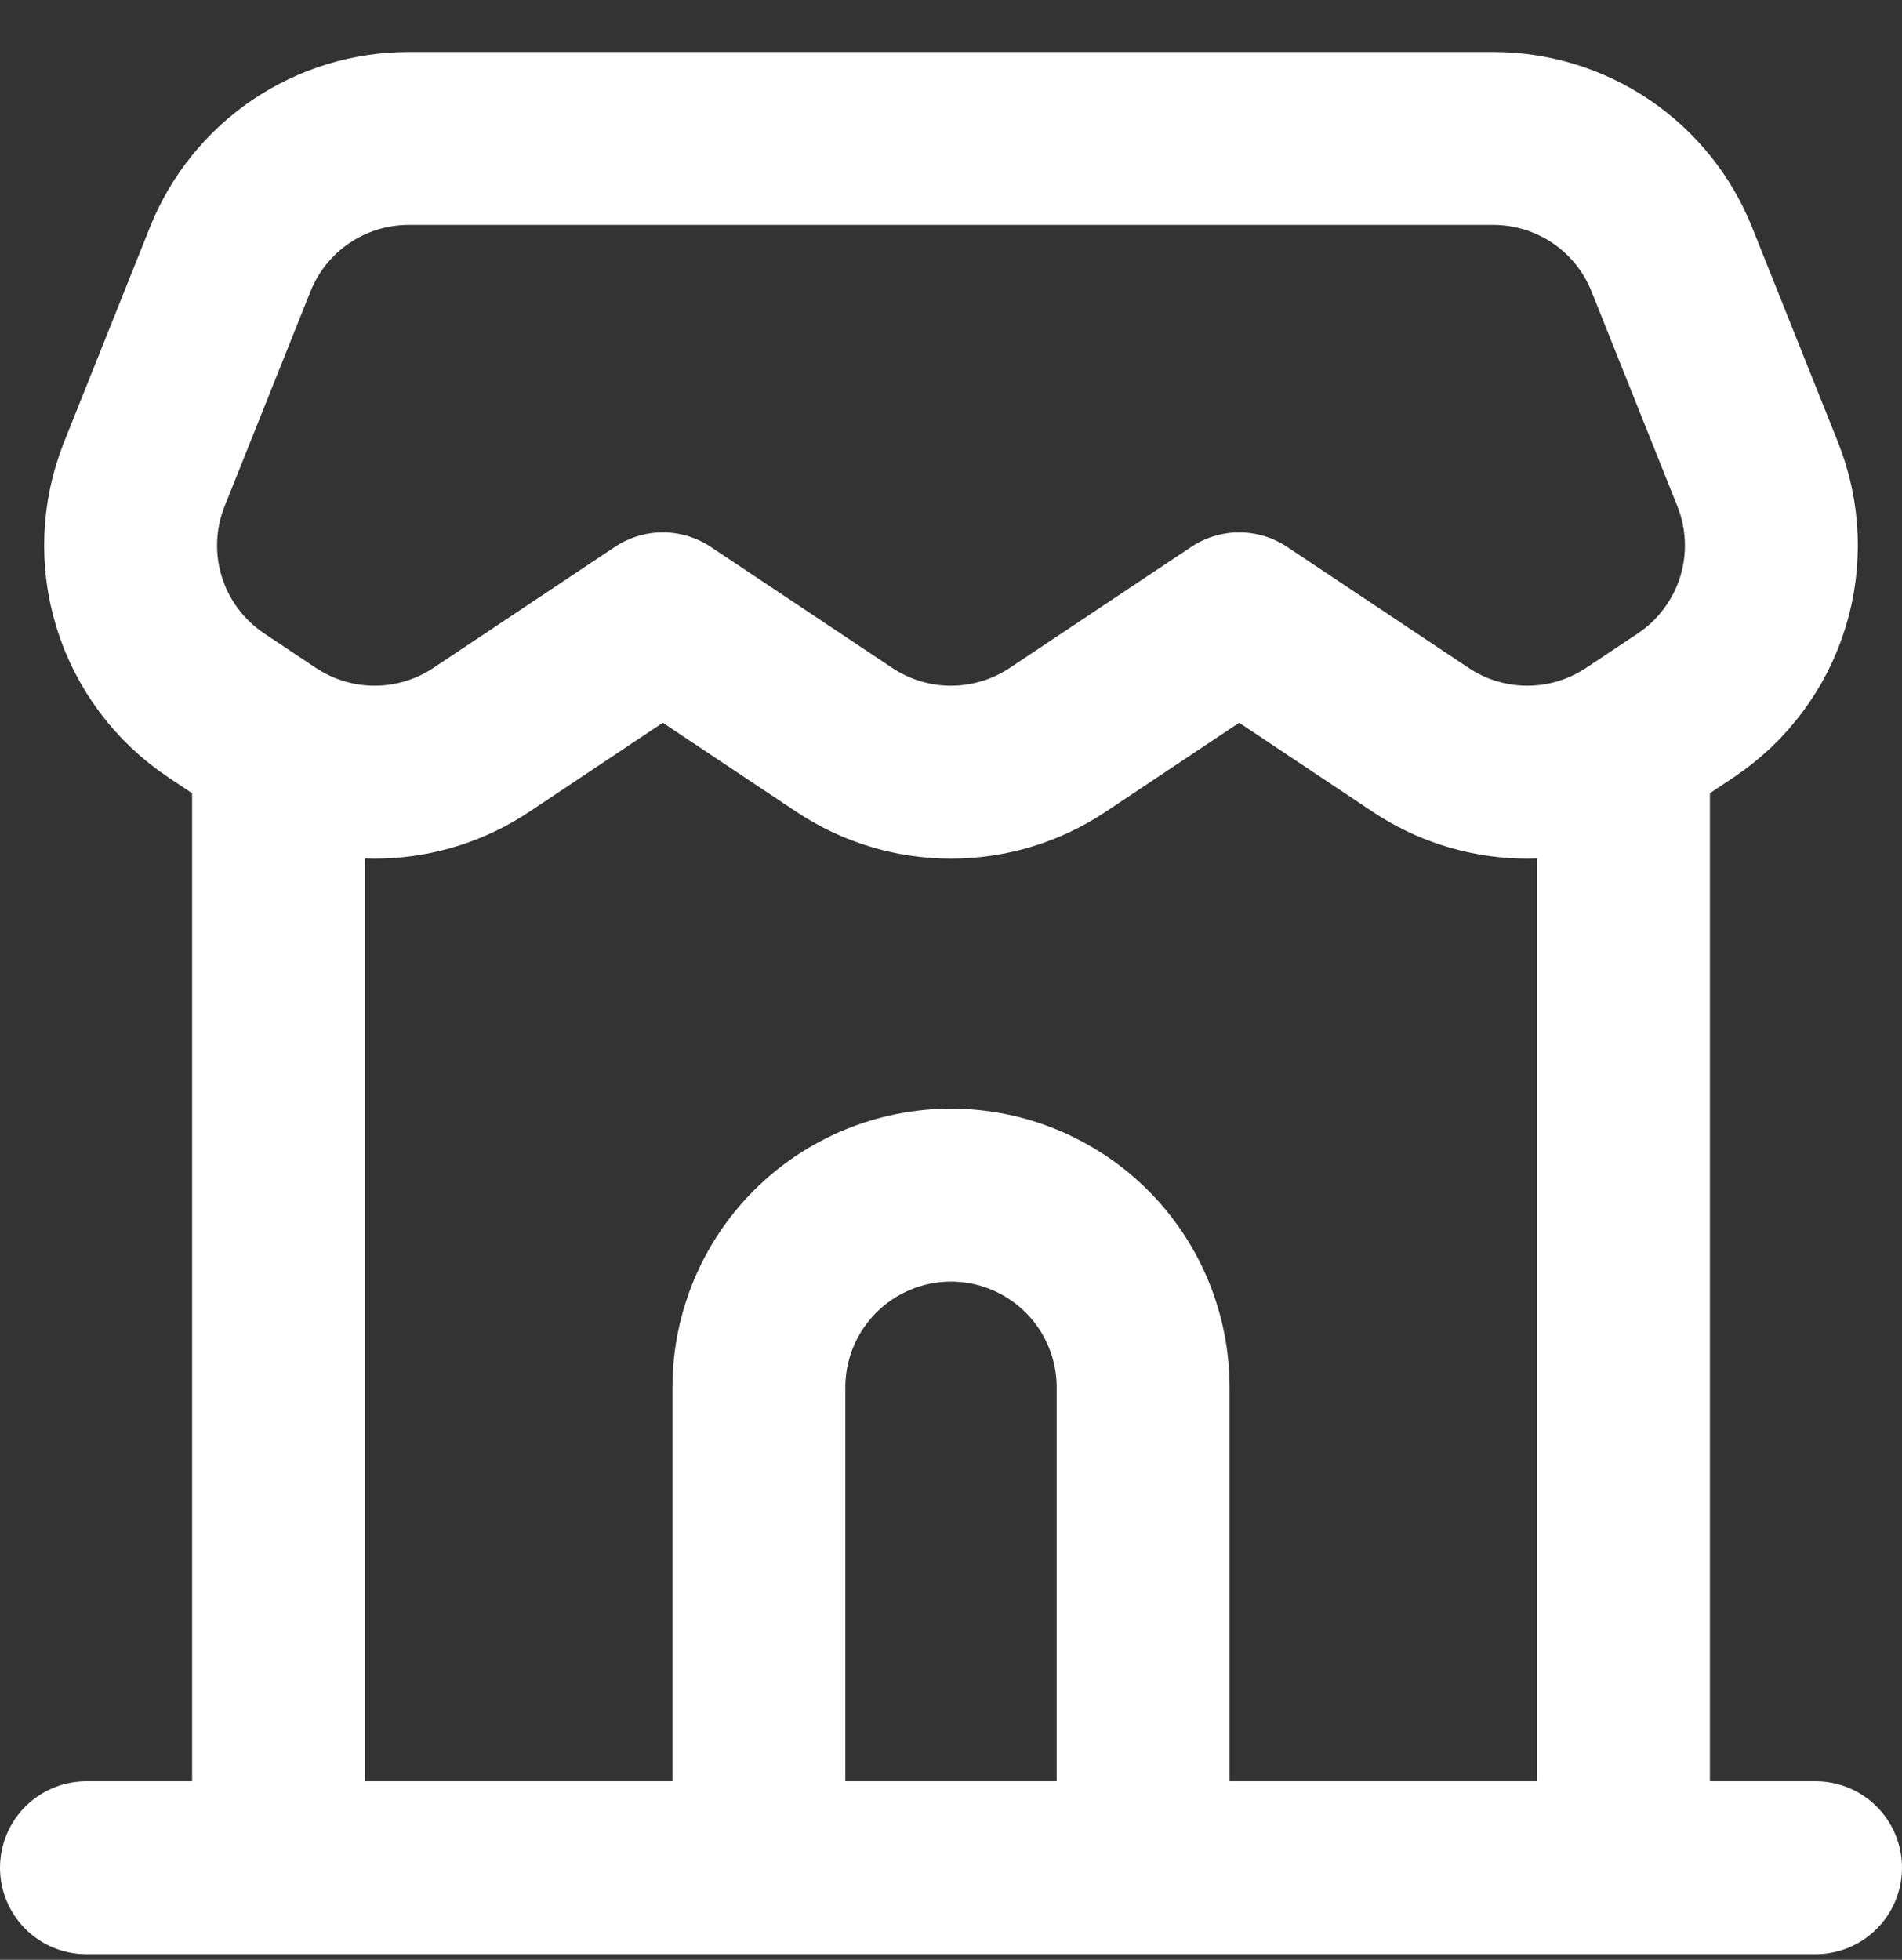
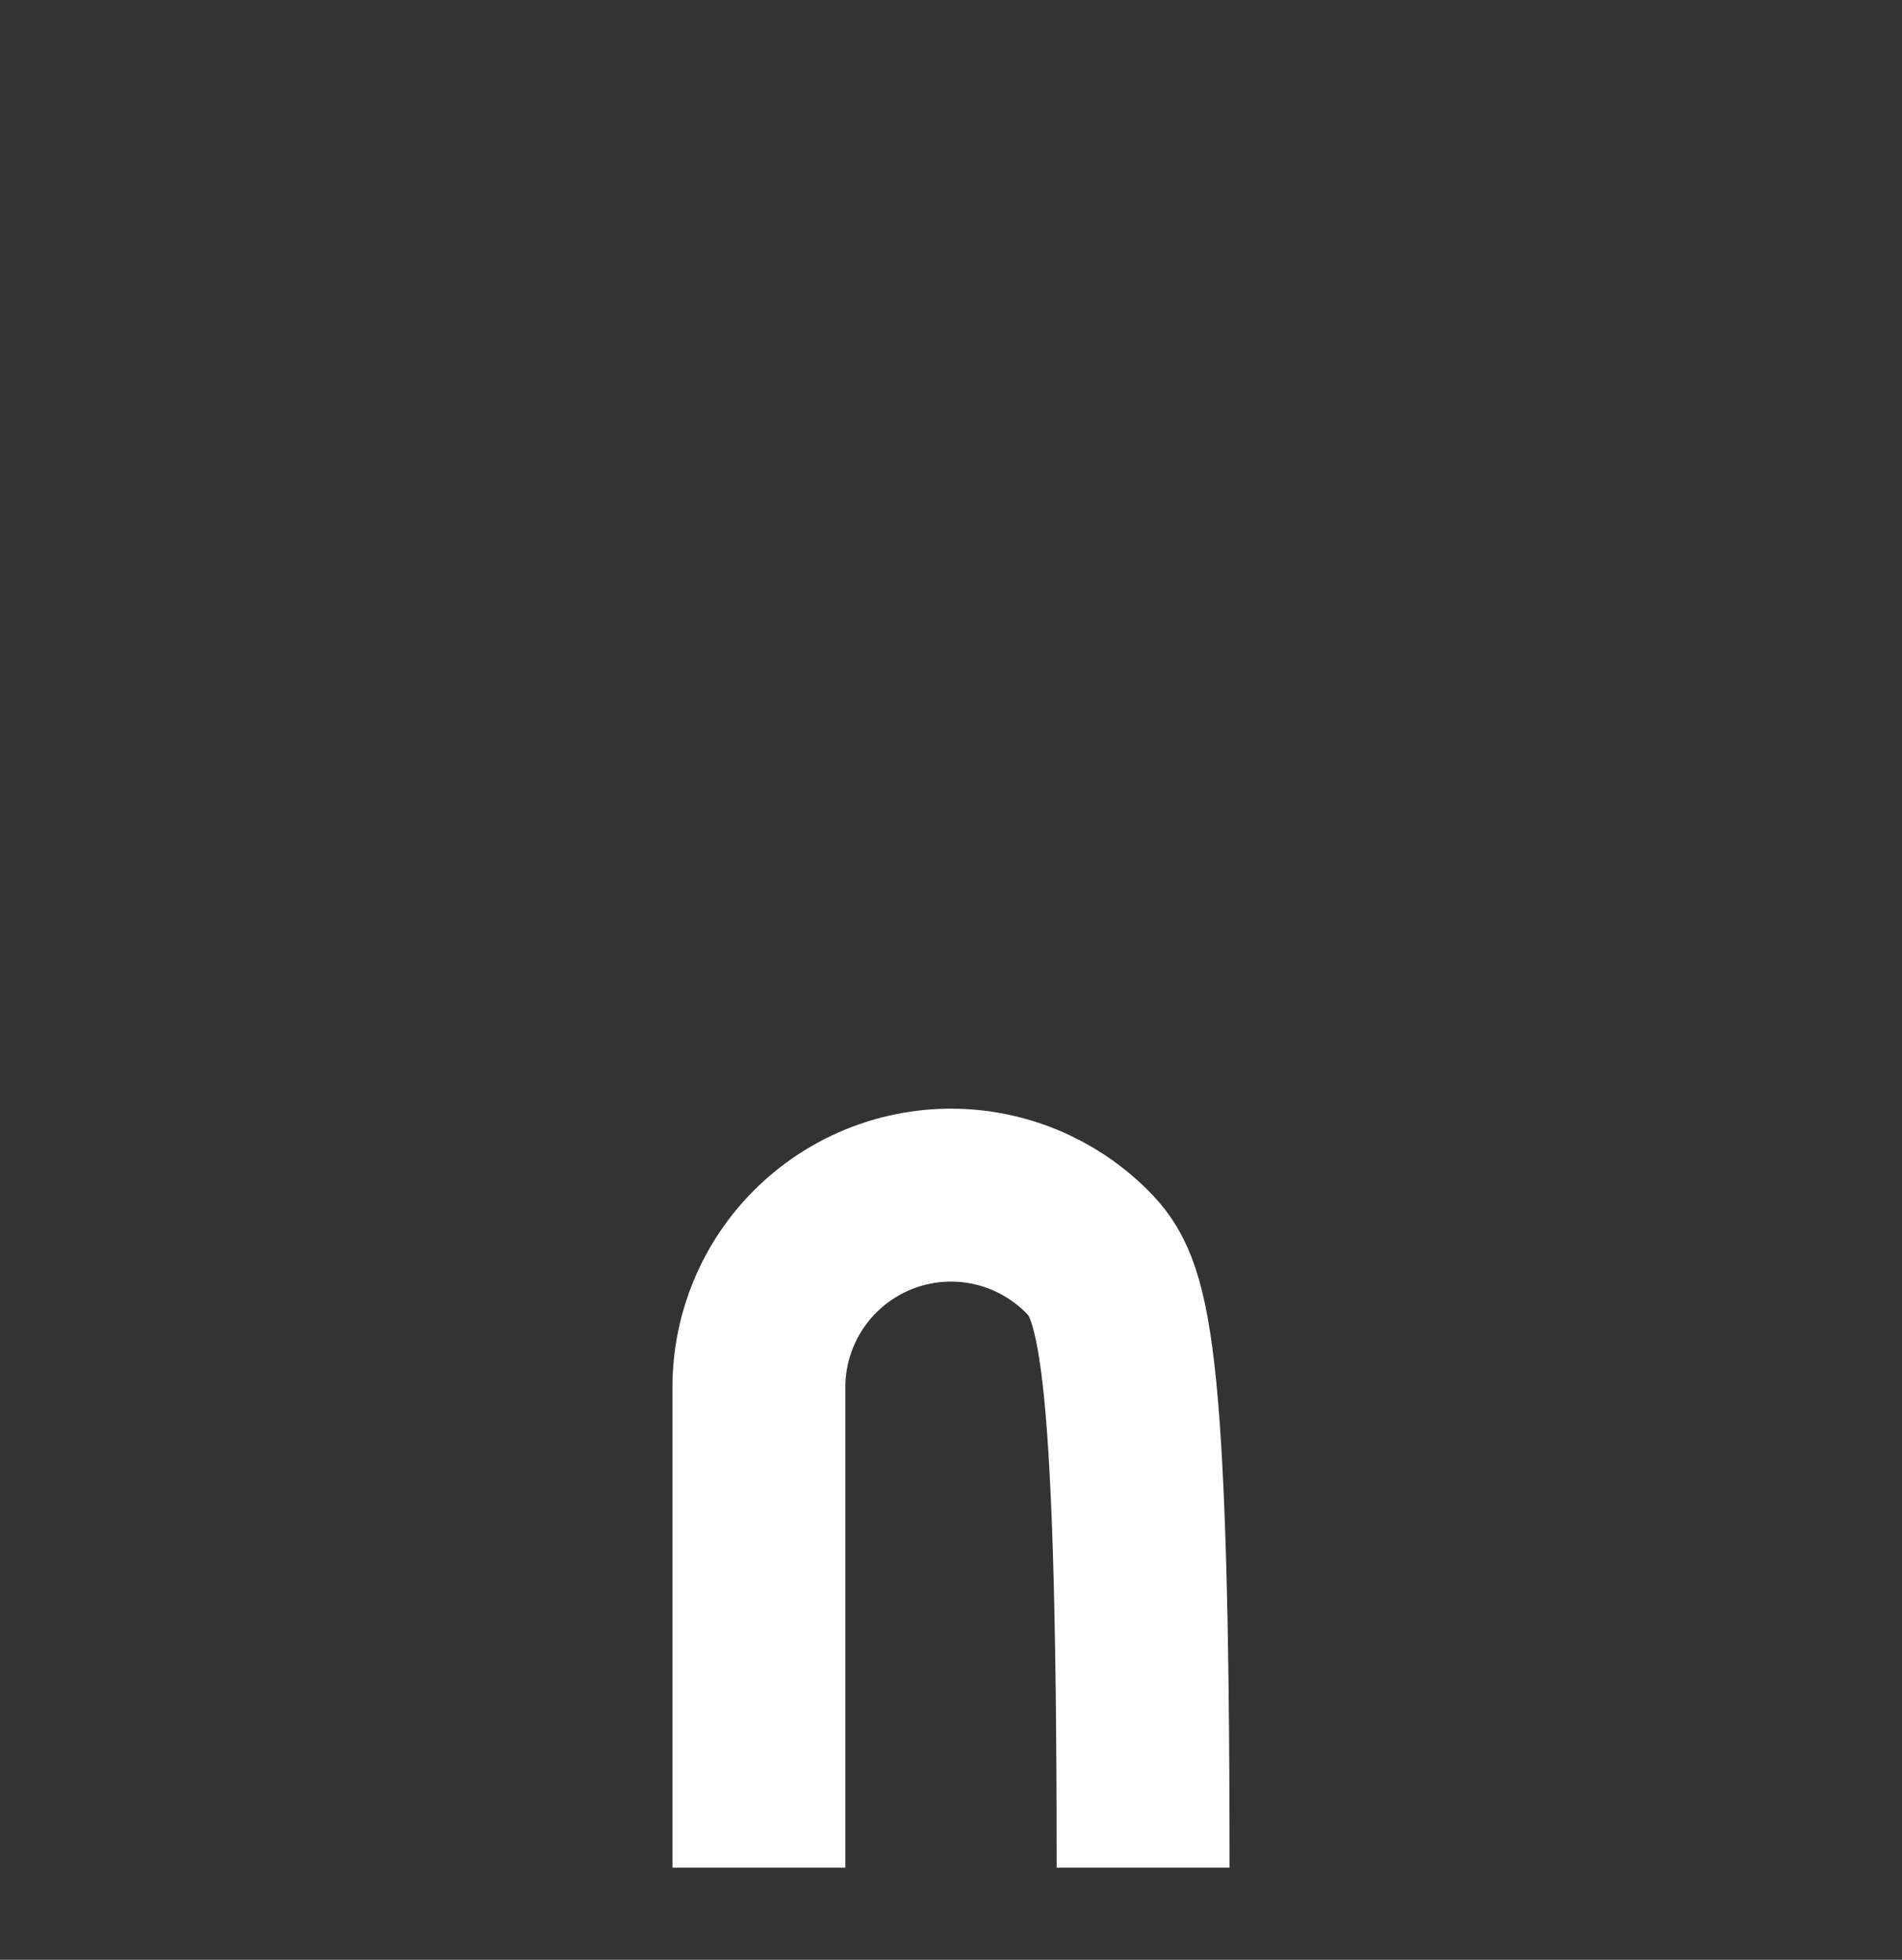
<svg xmlns="http://www.w3.org/2000/svg" width="33" height="34" viewBox="0 0 33 34" fill="none">
  <rect x="0" y="0" width="33" height="34" fill="#333333" stroke="none" />
-   <path d="M1.5 32.402H4.833M4.833 32.402H28.167M4.833 32.402V12.949M31.5 32.402H28.167M28.167 32.402V12.949M4.833 12.949C4.771 12.913 4.71 12.875 4.65 12.836L3.75 12.236C3.114 11.811 2.643 11.181 2.416 10.451C2.189 9.72 2.221 8.934 2.505 8.224L3.995 4.497C4.242 3.879 4.67 3.349 5.221 2.975C5.773 2.602 6.424 2.402 7.09 2.402H25.91C26.576 2.402 27.227 2.602 27.779 2.975C28.33 3.349 28.758 3.879 29.005 4.497L30.495 8.224C30.779 8.934 30.811 9.72 30.584 10.451C30.357 11.181 29.886 11.811 29.25 12.236L28.35 12.836C28.29 12.875 28.229 12.913 28.167 12.949M4.833 12.949C5.372 13.26 5.986 13.414 6.608 13.394C7.229 13.374 7.833 13.181 8.35 12.836L11.5 10.736L14.65 12.836C15.198 13.201 15.841 13.396 16.5 13.396C17.159 13.396 17.802 13.201 18.35 12.836L21.5 10.736L24.65 12.836C25.167 13.181 25.771 13.374 26.392 13.394C27.014 13.414 27.628 13.26 28.167 12.949" stroke="white" stroke-width="3" stroke-linecap="round" stroke-linejoin="round" />
-   <path d="M19.833 32.401V24.068C19.833 23.184 19.482 22.336 18.857 21.711C18.232 21.086 17.384 20.734 16.5 20.734C15.616 20.734 14.768 21.086 14.143 21.711C13.518 22.336 13.167 23.184 13.167 24.068V32.401" stroke="white" stroke-width="3" />
+   <path d="M19.833 32.401C19.833 23.184 19.482 22.336 18.857 21.711C18.232 21.086 17.384 20.734 16.5 20.734C15.616 20.734 14.768 21.086 14.143 21.711C13.518 22.336 13.167 23.184 13.167 24.068V32.401" stroke="white" stroke-width="3" />
</svg>